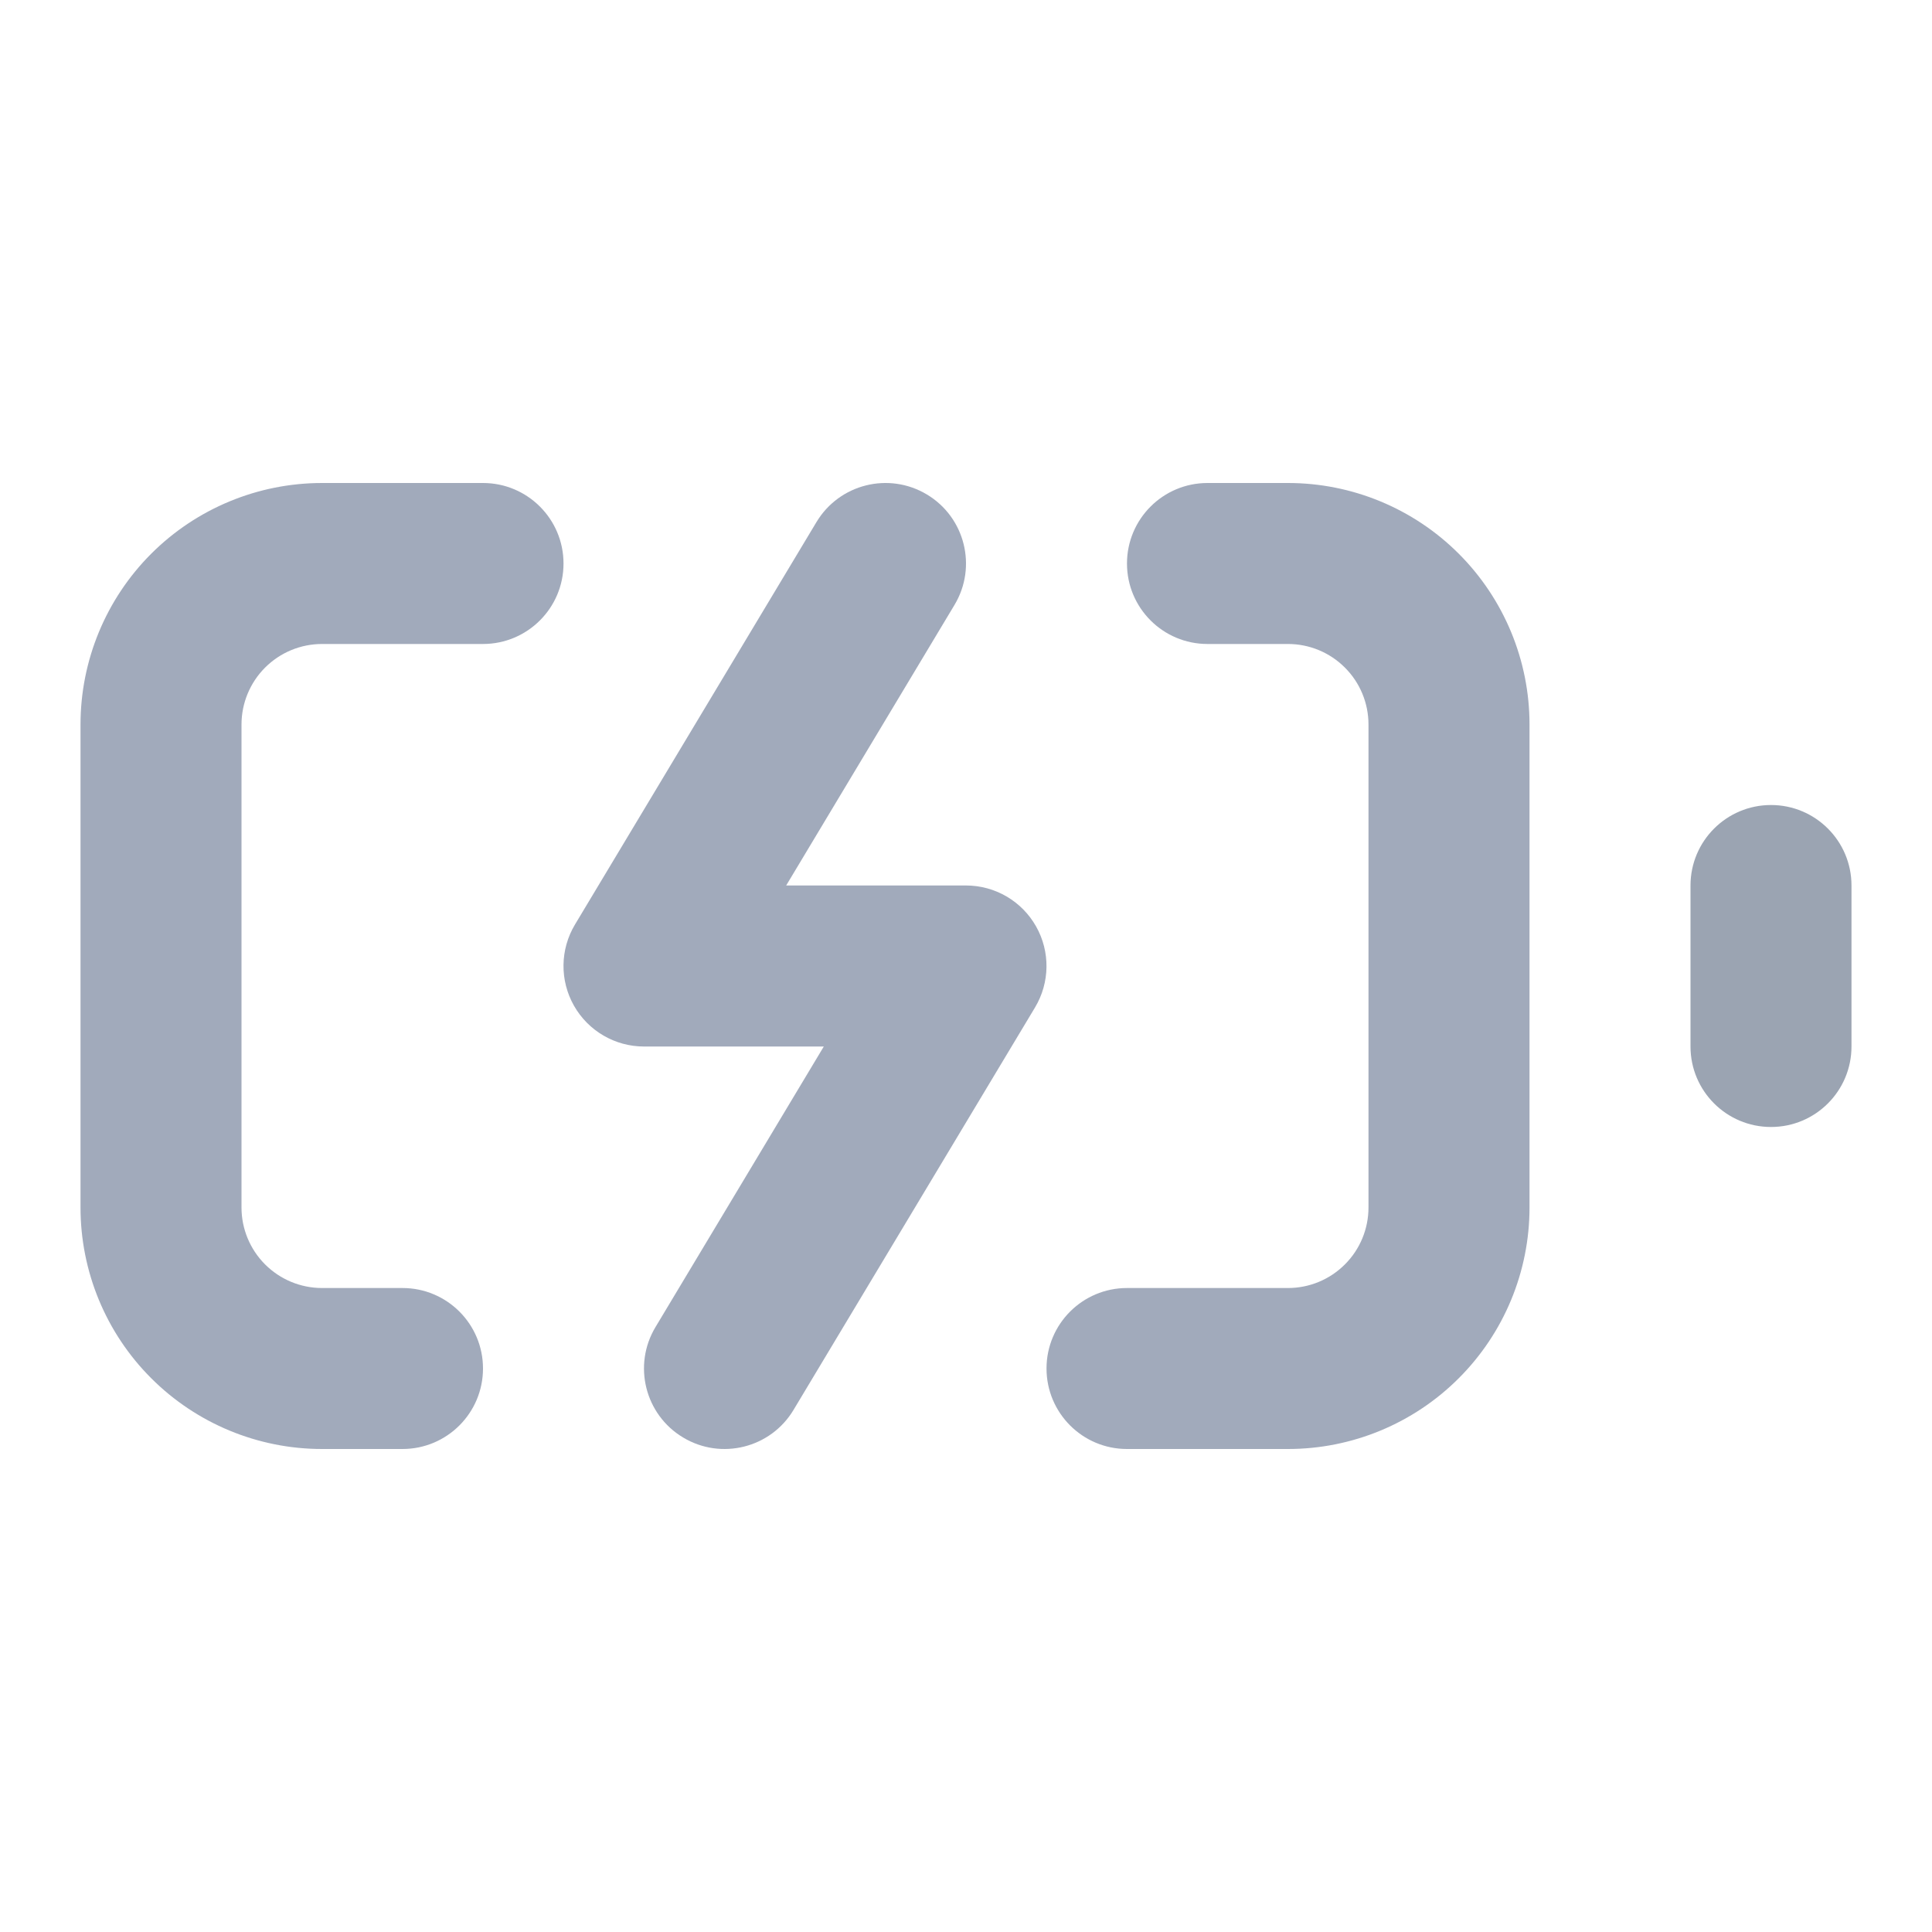
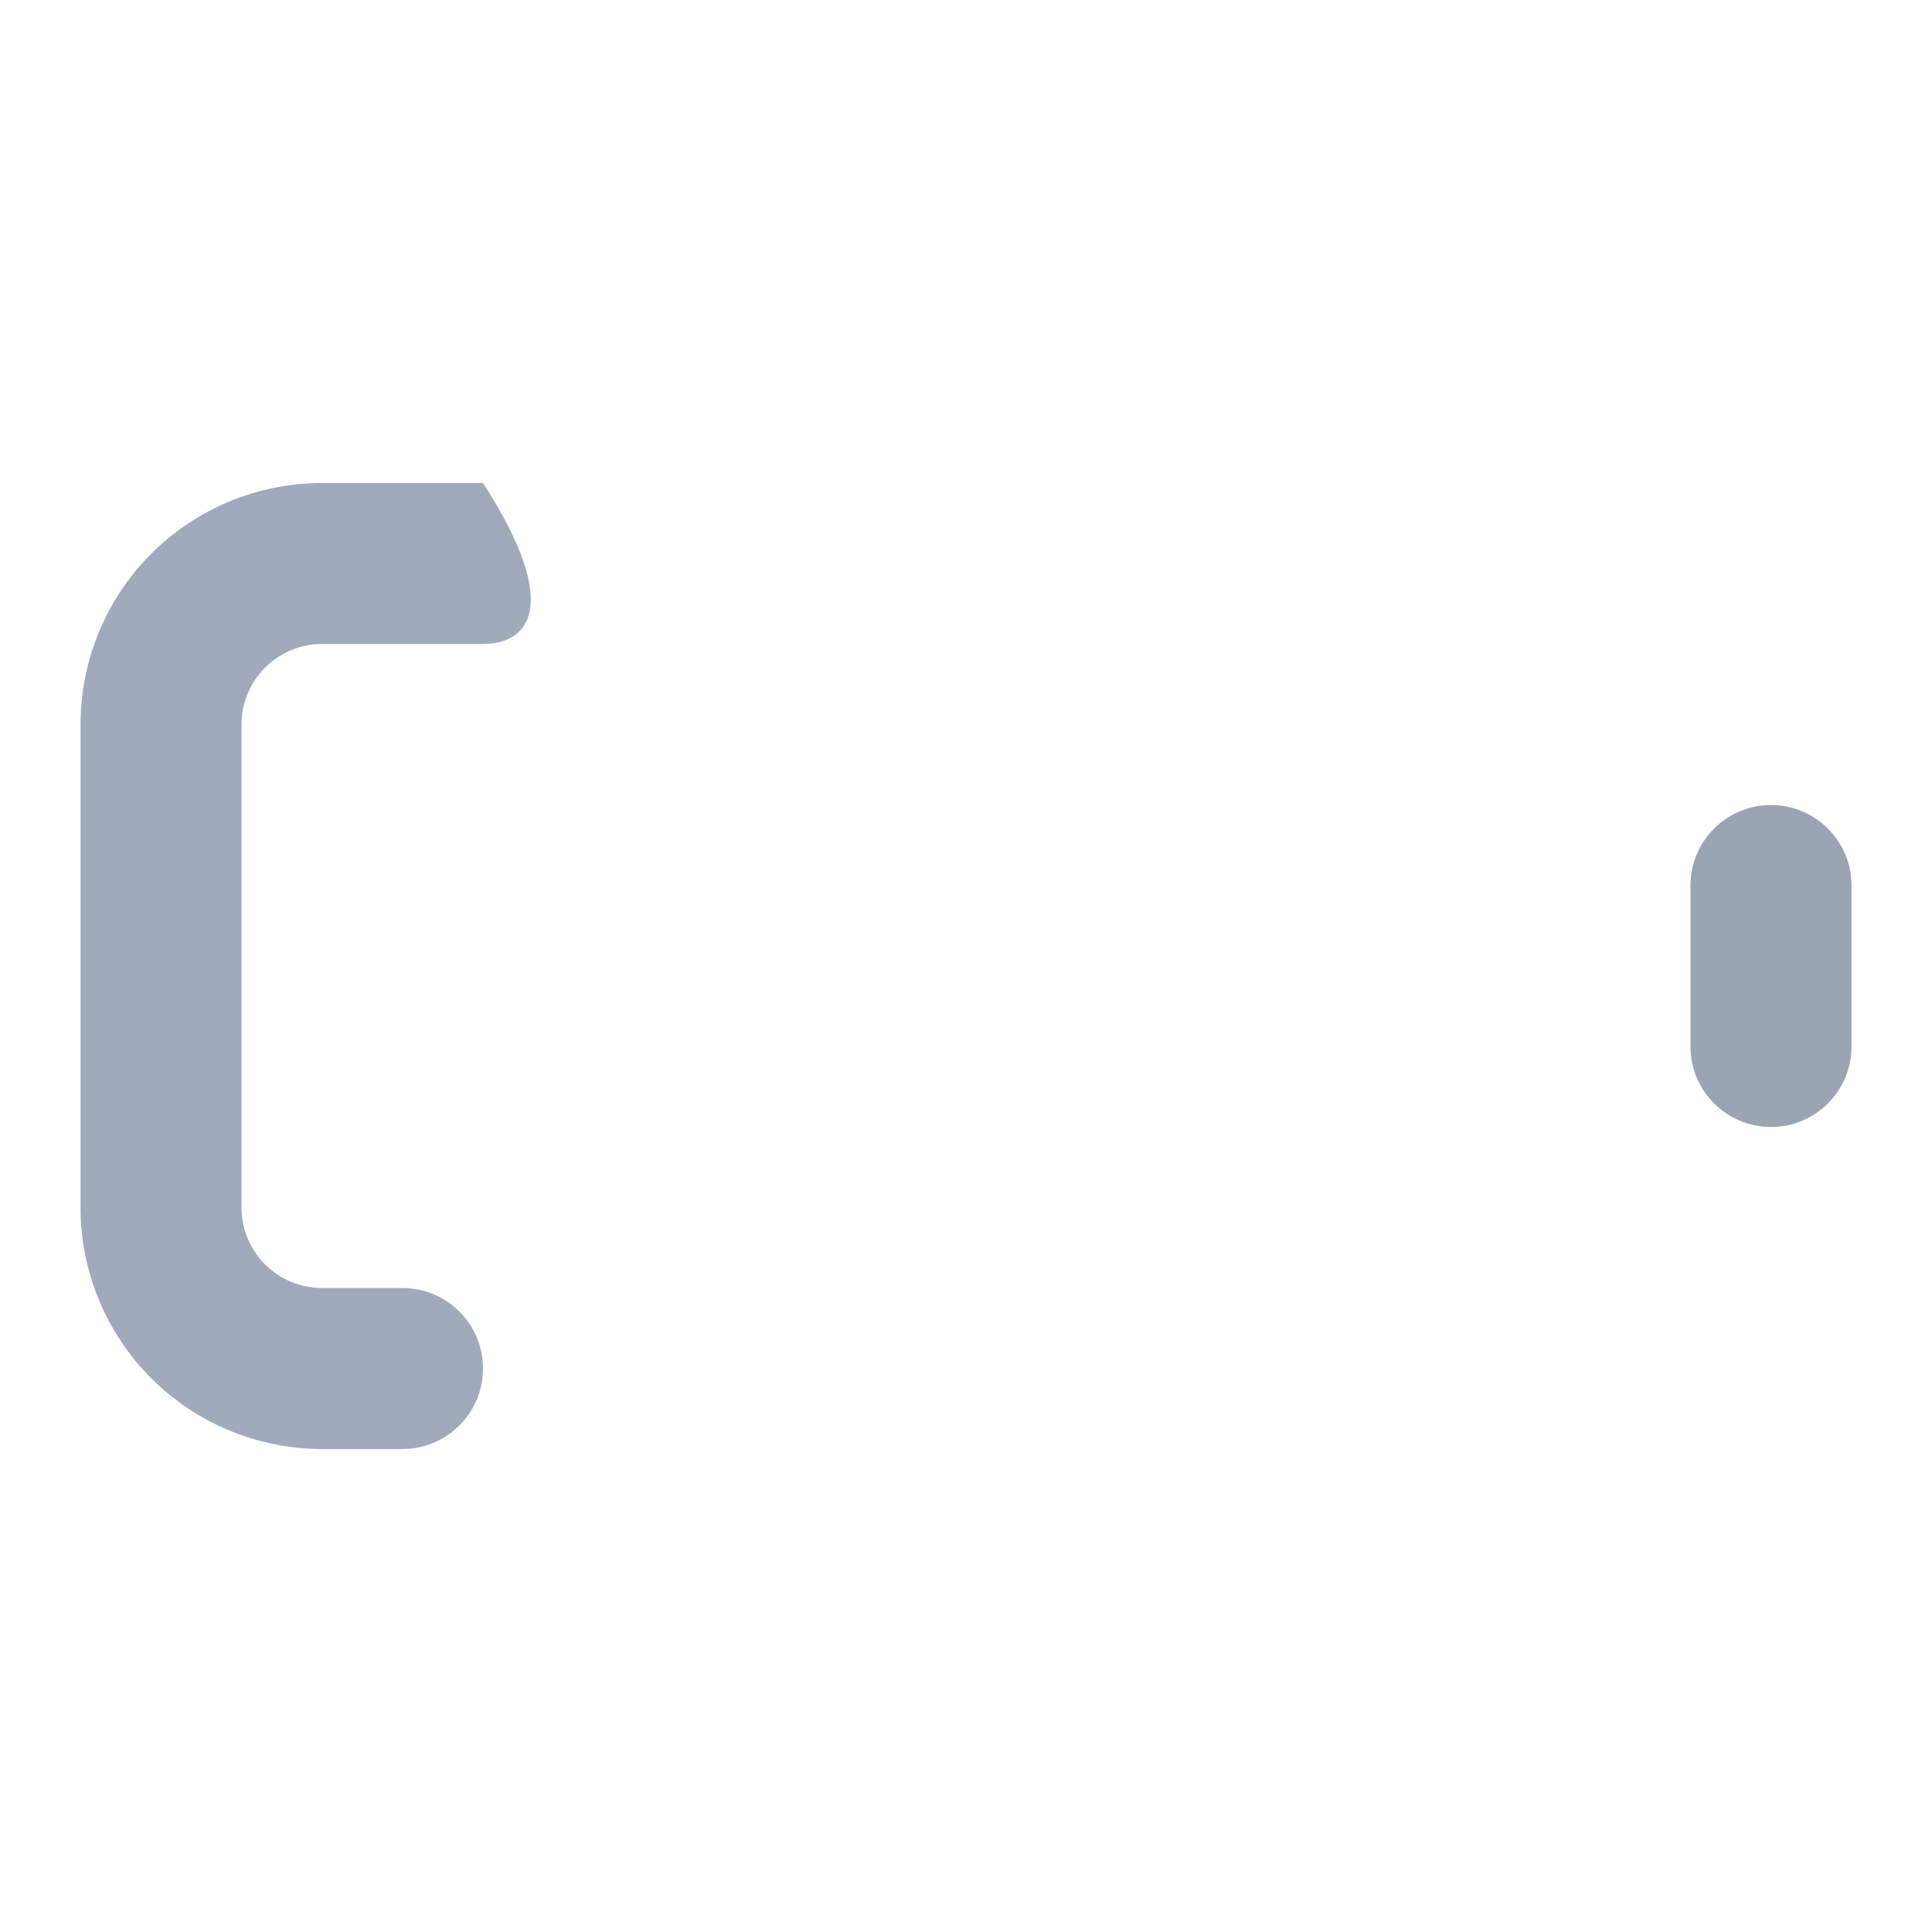
<svg xmlns="http://www.w3.org/2000/svg" fill="none" height="40" viewBox="0 0 40 40" width="40">
  <g opacity="0.4">
-     <path clip-rule="evenodd" d="M23.333 11.667C23.333 10.746 24.079 10 25 10H26.667C27.993 10 29.265 10.527 30.202 11.464C31.14 12.402 31.667 13.674 31.667 15V25C31.667 26.326 31.14 27.598 30.202 28.535C29.265 29.473 27.993 30 26.667 30H23.333C22.413 30 21.667 29.254 21.667 28.333C21.667 27.413 22.413 26.667 23.333 26.667H26.667C27.109 26.667 27.533 26.491 27.845 26.178C28.158 25.866 28.333 25.442 28.333 25V15C28.333 14.558 28.158 14.134 27.845 13.822C27.533 13.509 27.109 13.333 26.667 13.333H25C24.079 13.333 23.333 12.587 23.333 11.667Z" fill="#152A54" fill-rule="evenodd" />
-     <path clip-rule="evenodd" d="M3.131 11.464C4.069 10.527 5.341 10 6.667 10H10C10.92 10 11.667 10.746 11.667 11.667C11.667 12.587 10.92 13.333 10 13.333H6.667C6.225 13.333 5.801 13.509 5.488 13.822C5.176 14.134 5 14.558 5 15V25C5 25.442 5.176 25.866 5.488 26.178C5.801 26.491 6.225 26.667 6.667 26.667H8.333C9.254 26.667 10 27.413 10 28.333C10 29.254 9.254 30 8.333 30H6.667C5.341 30 4.069 29.473 3.131 28.535C2.193 27.598 1.667 26.326 1.667 25V15C1.667 13.674 2.193 12.402 3.131 11.464Z" fill="#152A54" fill-rule="evenodd" />
-     <path clip-rule="evenodd" d="M19.191 10.238C19.98 10.711 20.236 11.735 19.762 12.524L16.277 18.333H20C20.6 18.333 21.154 18.656 21.45 19.179C21.746 19.701 21.738 20.343 21.429 20.858L16.429 29.191C15.956 29.98 14.932 30.236 14.143 29.762C13.353 29.289 13.097 28.265 13.571 27.476L17.056 21.667H13.333C12.733 21.667 12.179 21.344 11.883 20.821C11.587 20.299 11.595 19.657 11.904 19.142L16.904 10.809C17.378 10.02 18.401 9.764 19.191 10.238Z" fill="#152A54" fill-rule="evenodd" />
+     <path clip-rule="evenodd" d="M3.131 11.464C4.069 10.527 5.341 10 6.667 10H10C11.667 12.587 10.92 13.333 10 13.333H6.667C6.225 13.333 5.801 13.509 5.488 13.822C5.176 14.134 5 14.558 5 15V25C5 25.442 5.176 25.866 5.488 26.178C5.801 26.491 6.225 26.667 6.667 26.667H8.333C9.254 26.667 10 27.413 10 28.333C10 29.254 9.254 30 8.333 30H6.667C5.341 30 4.069 29.473 3.131 28.535C2.193 27.598 1.667 26.326 1.667 25V15C1.667 13.674 2.193 12.402 3.131 11.464Z" fill="#152A54" fill-rule="evenodd" />
    <path clip-rule="evenodd" d="M36.667 16.667C37.587 16.667 38.333 17.413 38.333 18.333V21.667C38.333 22.587 37.587 23.333 36.667 23.333C35.746 23.333 35 22.587 35 21.667V18.333C35 17.413 35.746 16.667 36.667 16.667Z" fill="#061C3E" fill-rule="evenodd" />
  </g>
</svg>